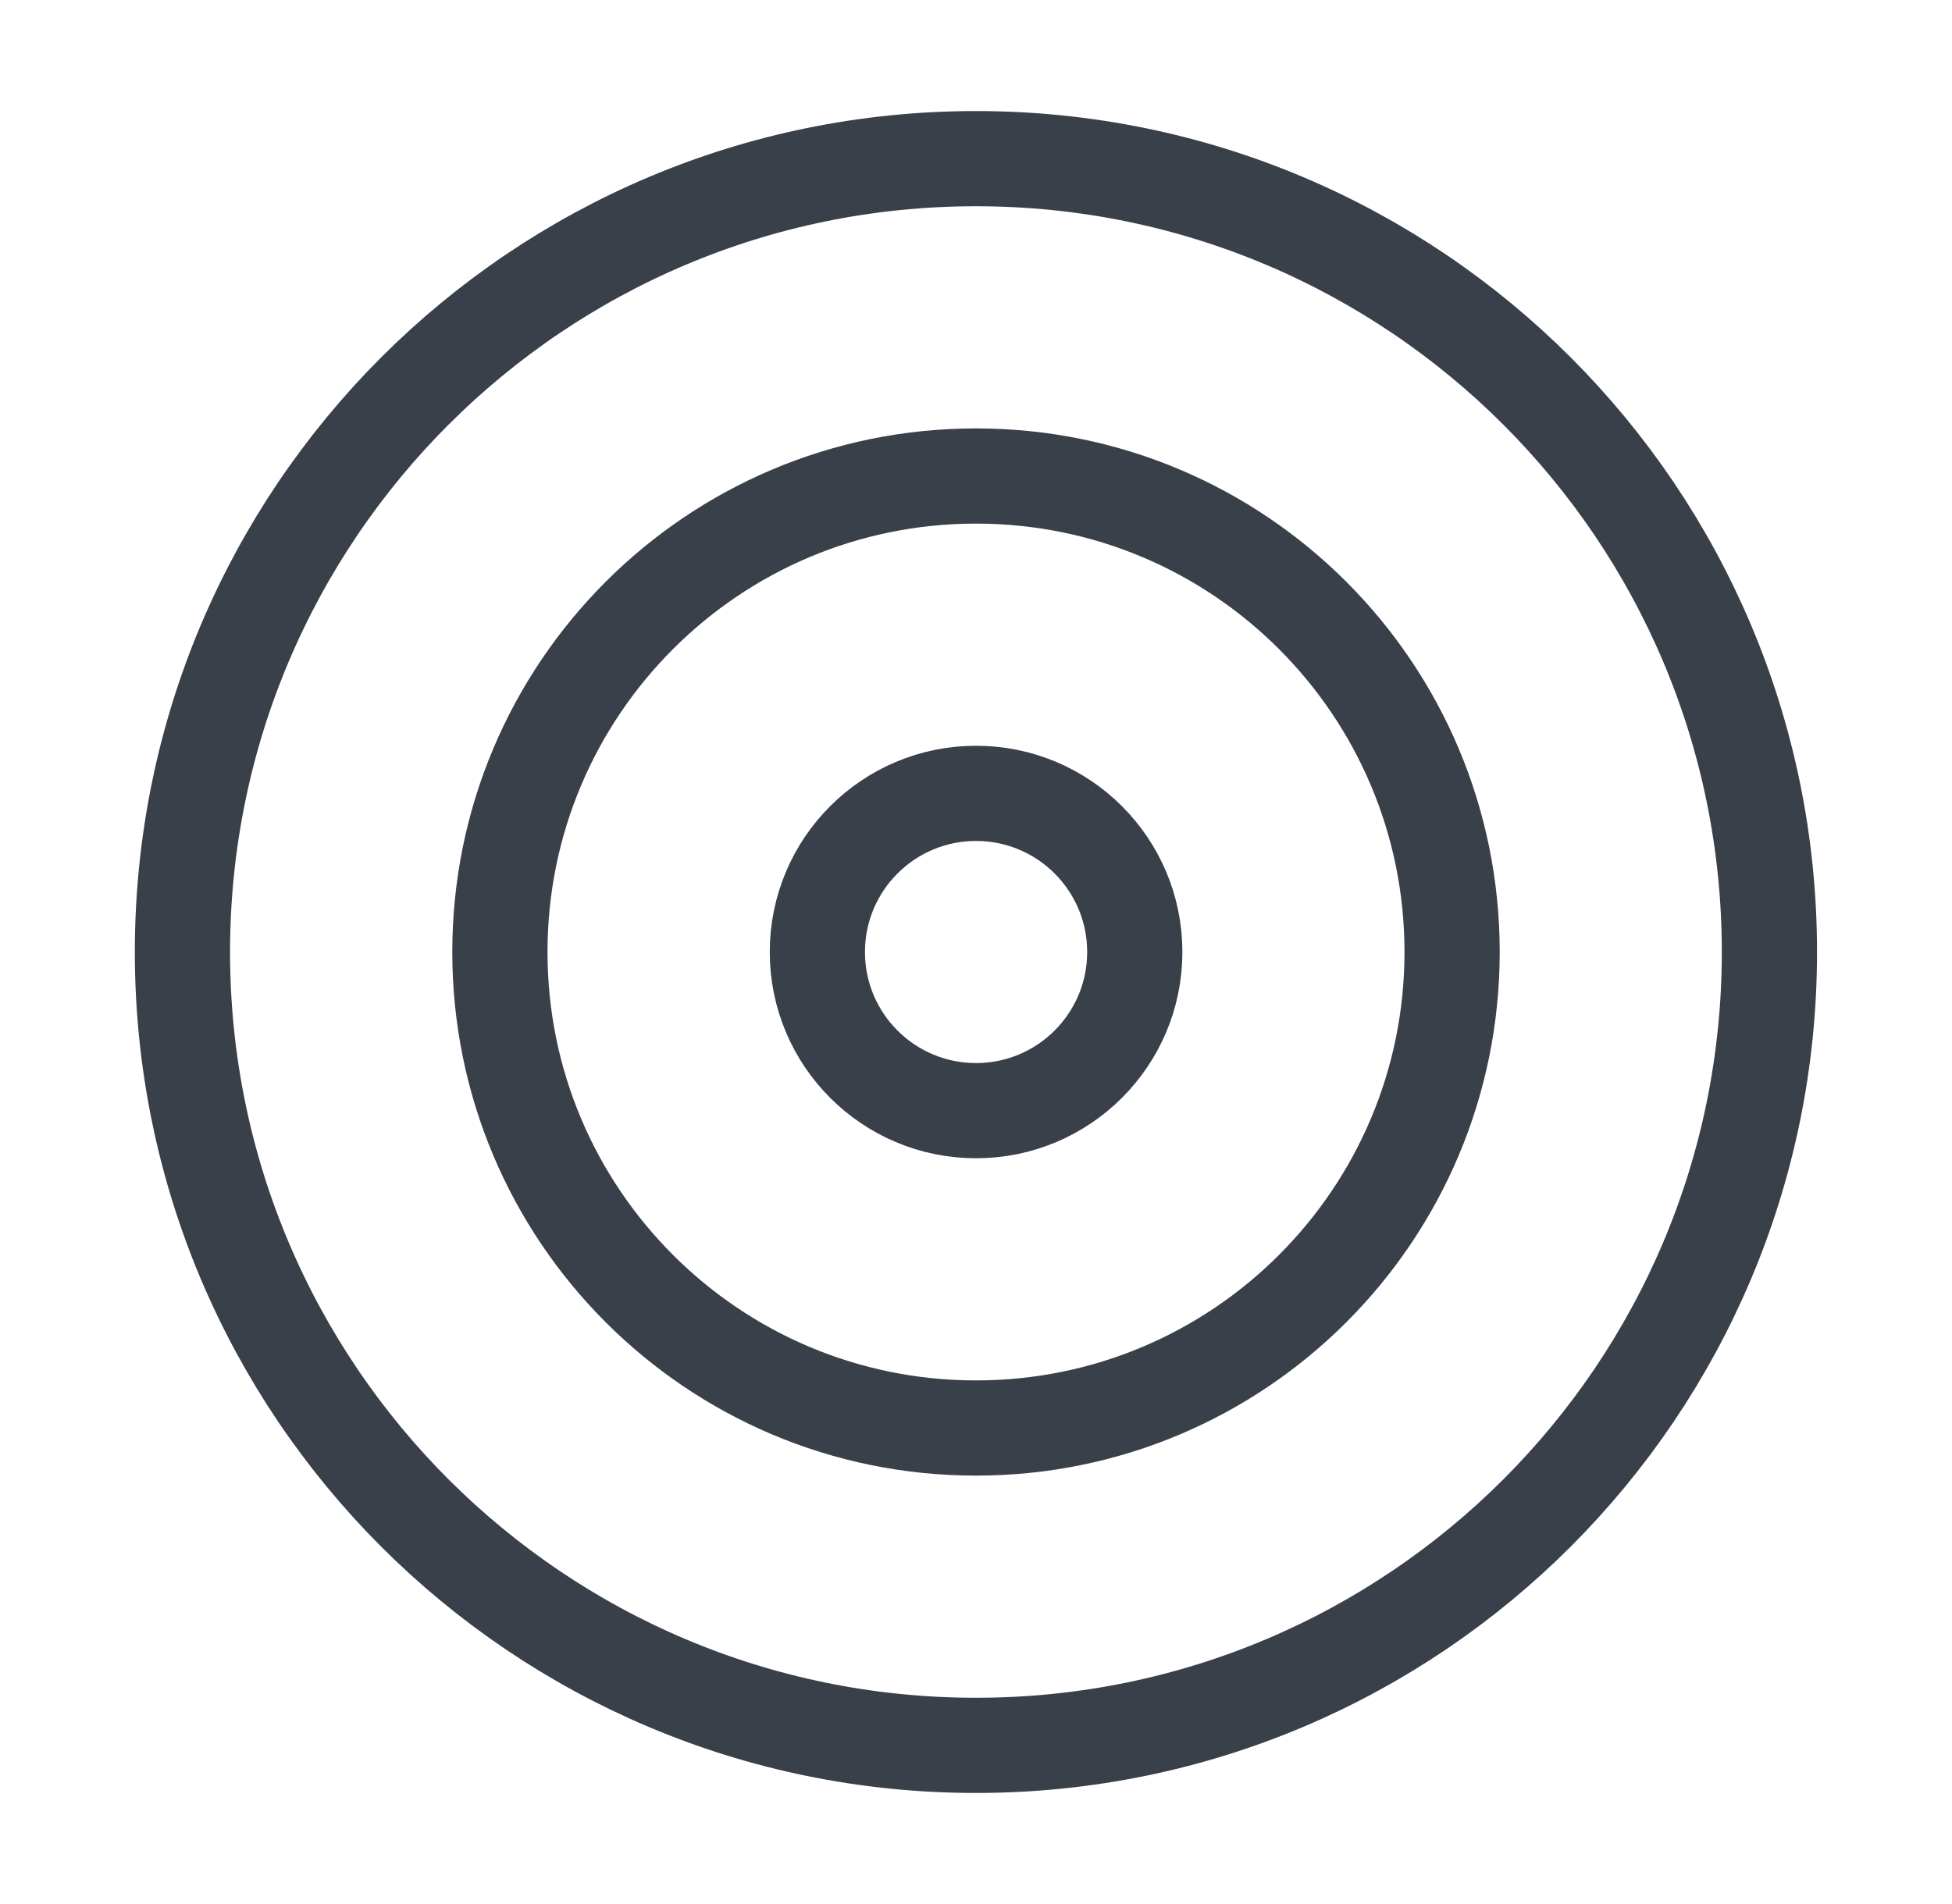
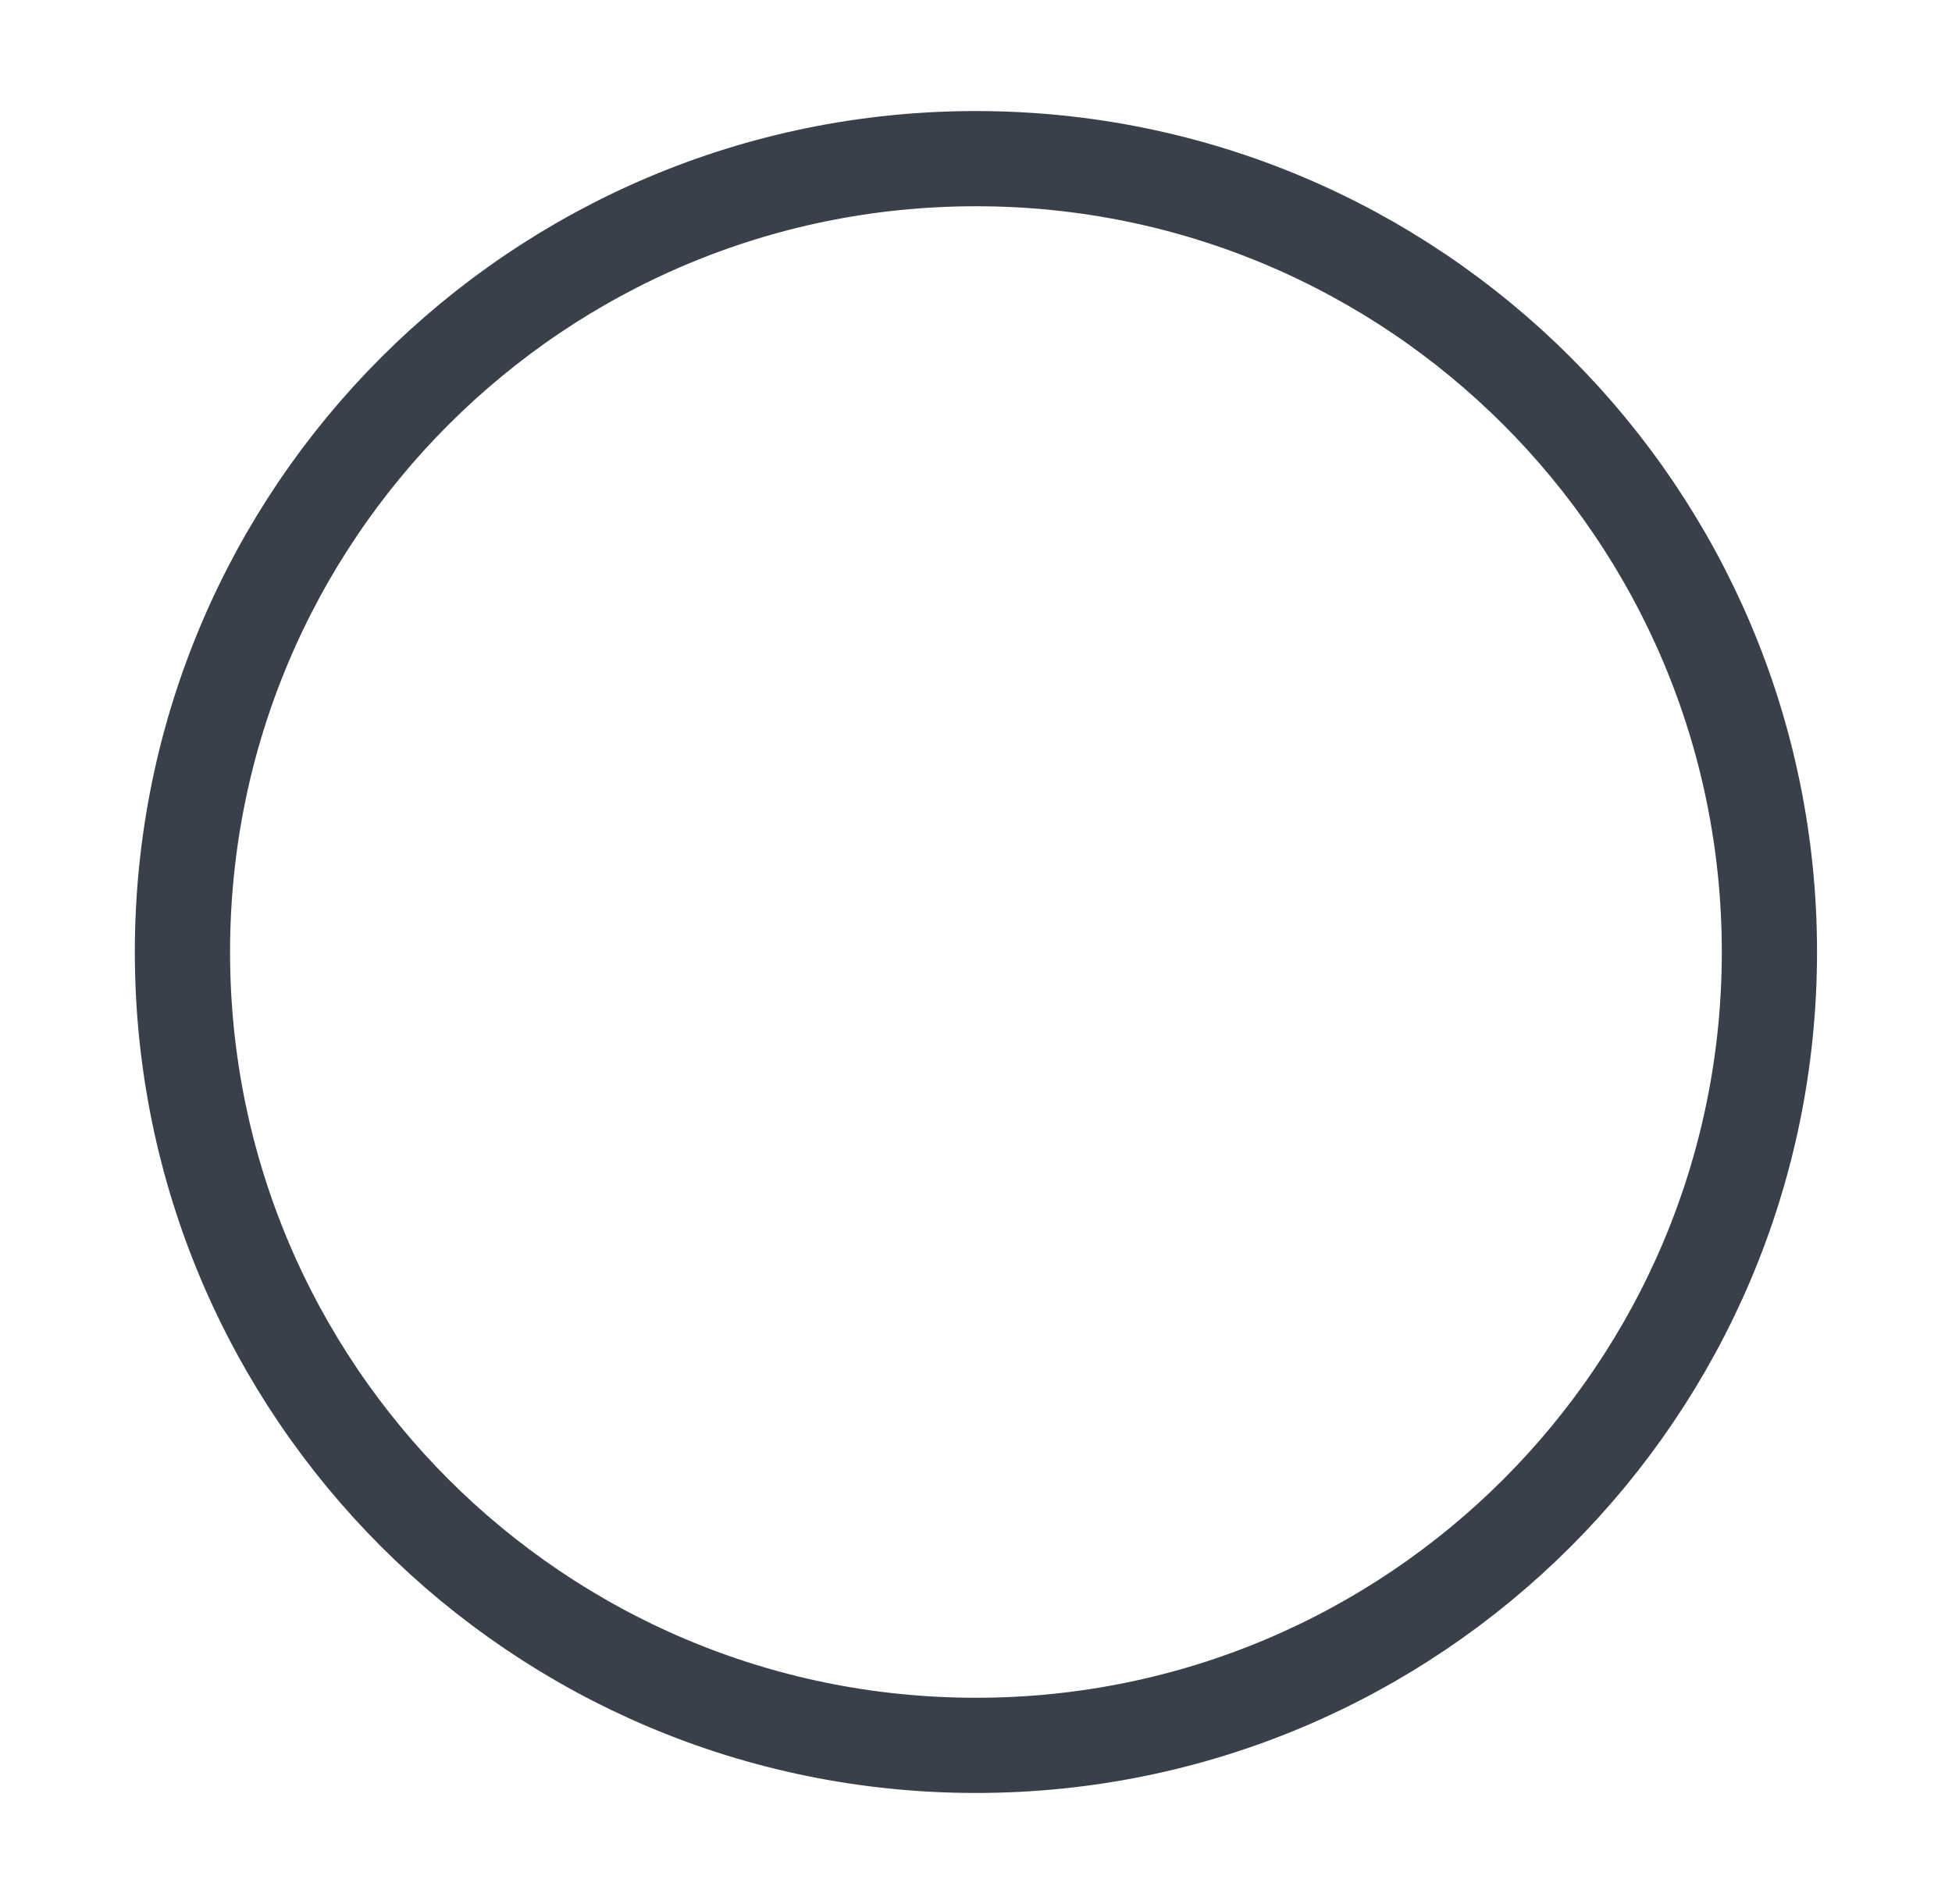
<svg xmlns="http://www.w3.org/2000/svg" width="41" height="40" viewBox="0 0 41 40" fill="none">
  <path d="M20.499 36.667C29.703 36.667 37.165 29.205 37.165 20C37.165 10.795 29.703 3.333 20.499 3.333C11.294 3.333 3.832 10.795 3.832 20C3.832 29.205 11.294 36.667 20.499 36.667Z" stroke="#3A404A" stroke-width="2" stroke-linecap="round" stroke-linejoin="round" />
-   <path d="M20.5 30C26.023 30 30.5 25.523 30.5 20C30.5 14.477 26.023 10 20.5 10C14.977 10 10.5 14.477 10.5 20C10.5 25.523 14.977 30 20.5 30Z" stroke="#3A404A" stroke-width="2" stroke-linecap="round" stroke-linejoin="round" />
-   <path d="M20.501 23.333C22.342 23.333 23.835 21.841 23.835 20C23.835 18.159 22.342 16.667 20.501 16.667C18.66 16.667 17.168 18.159 17.168 20C17.168 21.841 18.66 23.333 20.501 23.333Z" stroke="#3A404A" stroke-width="2" stroke-linecap="round" stroke-linejoin="round" />
</svg>